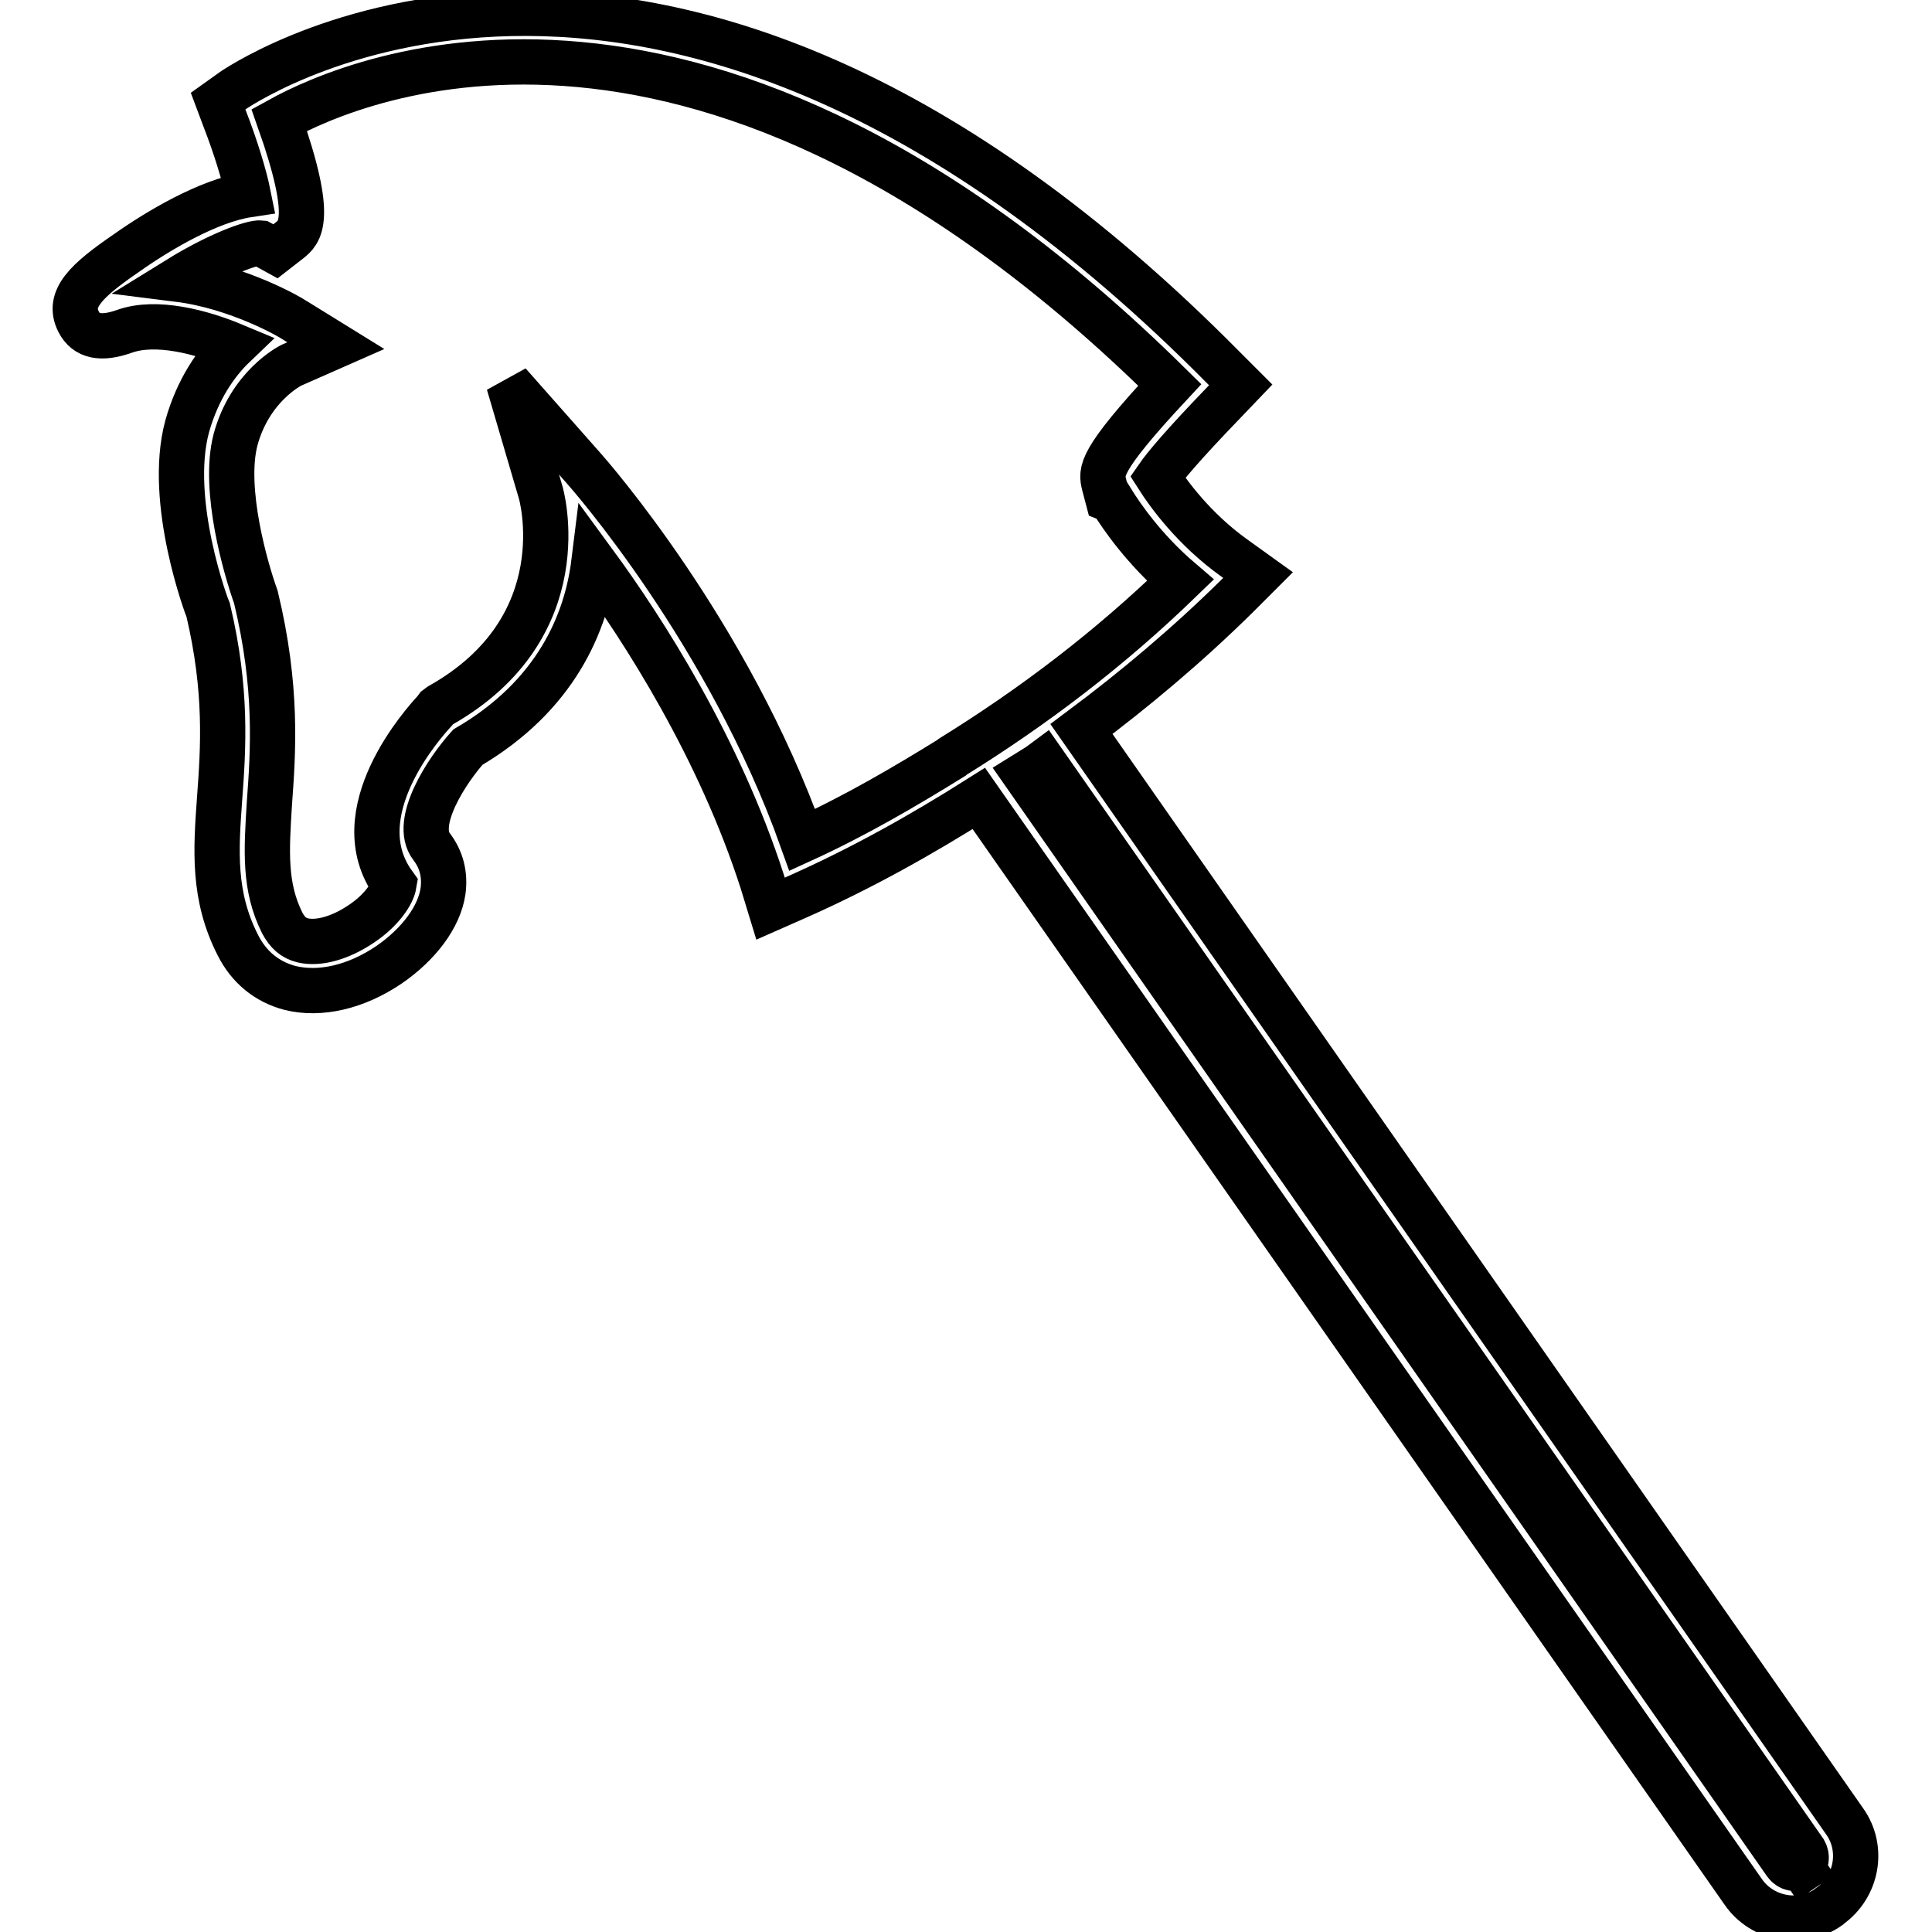
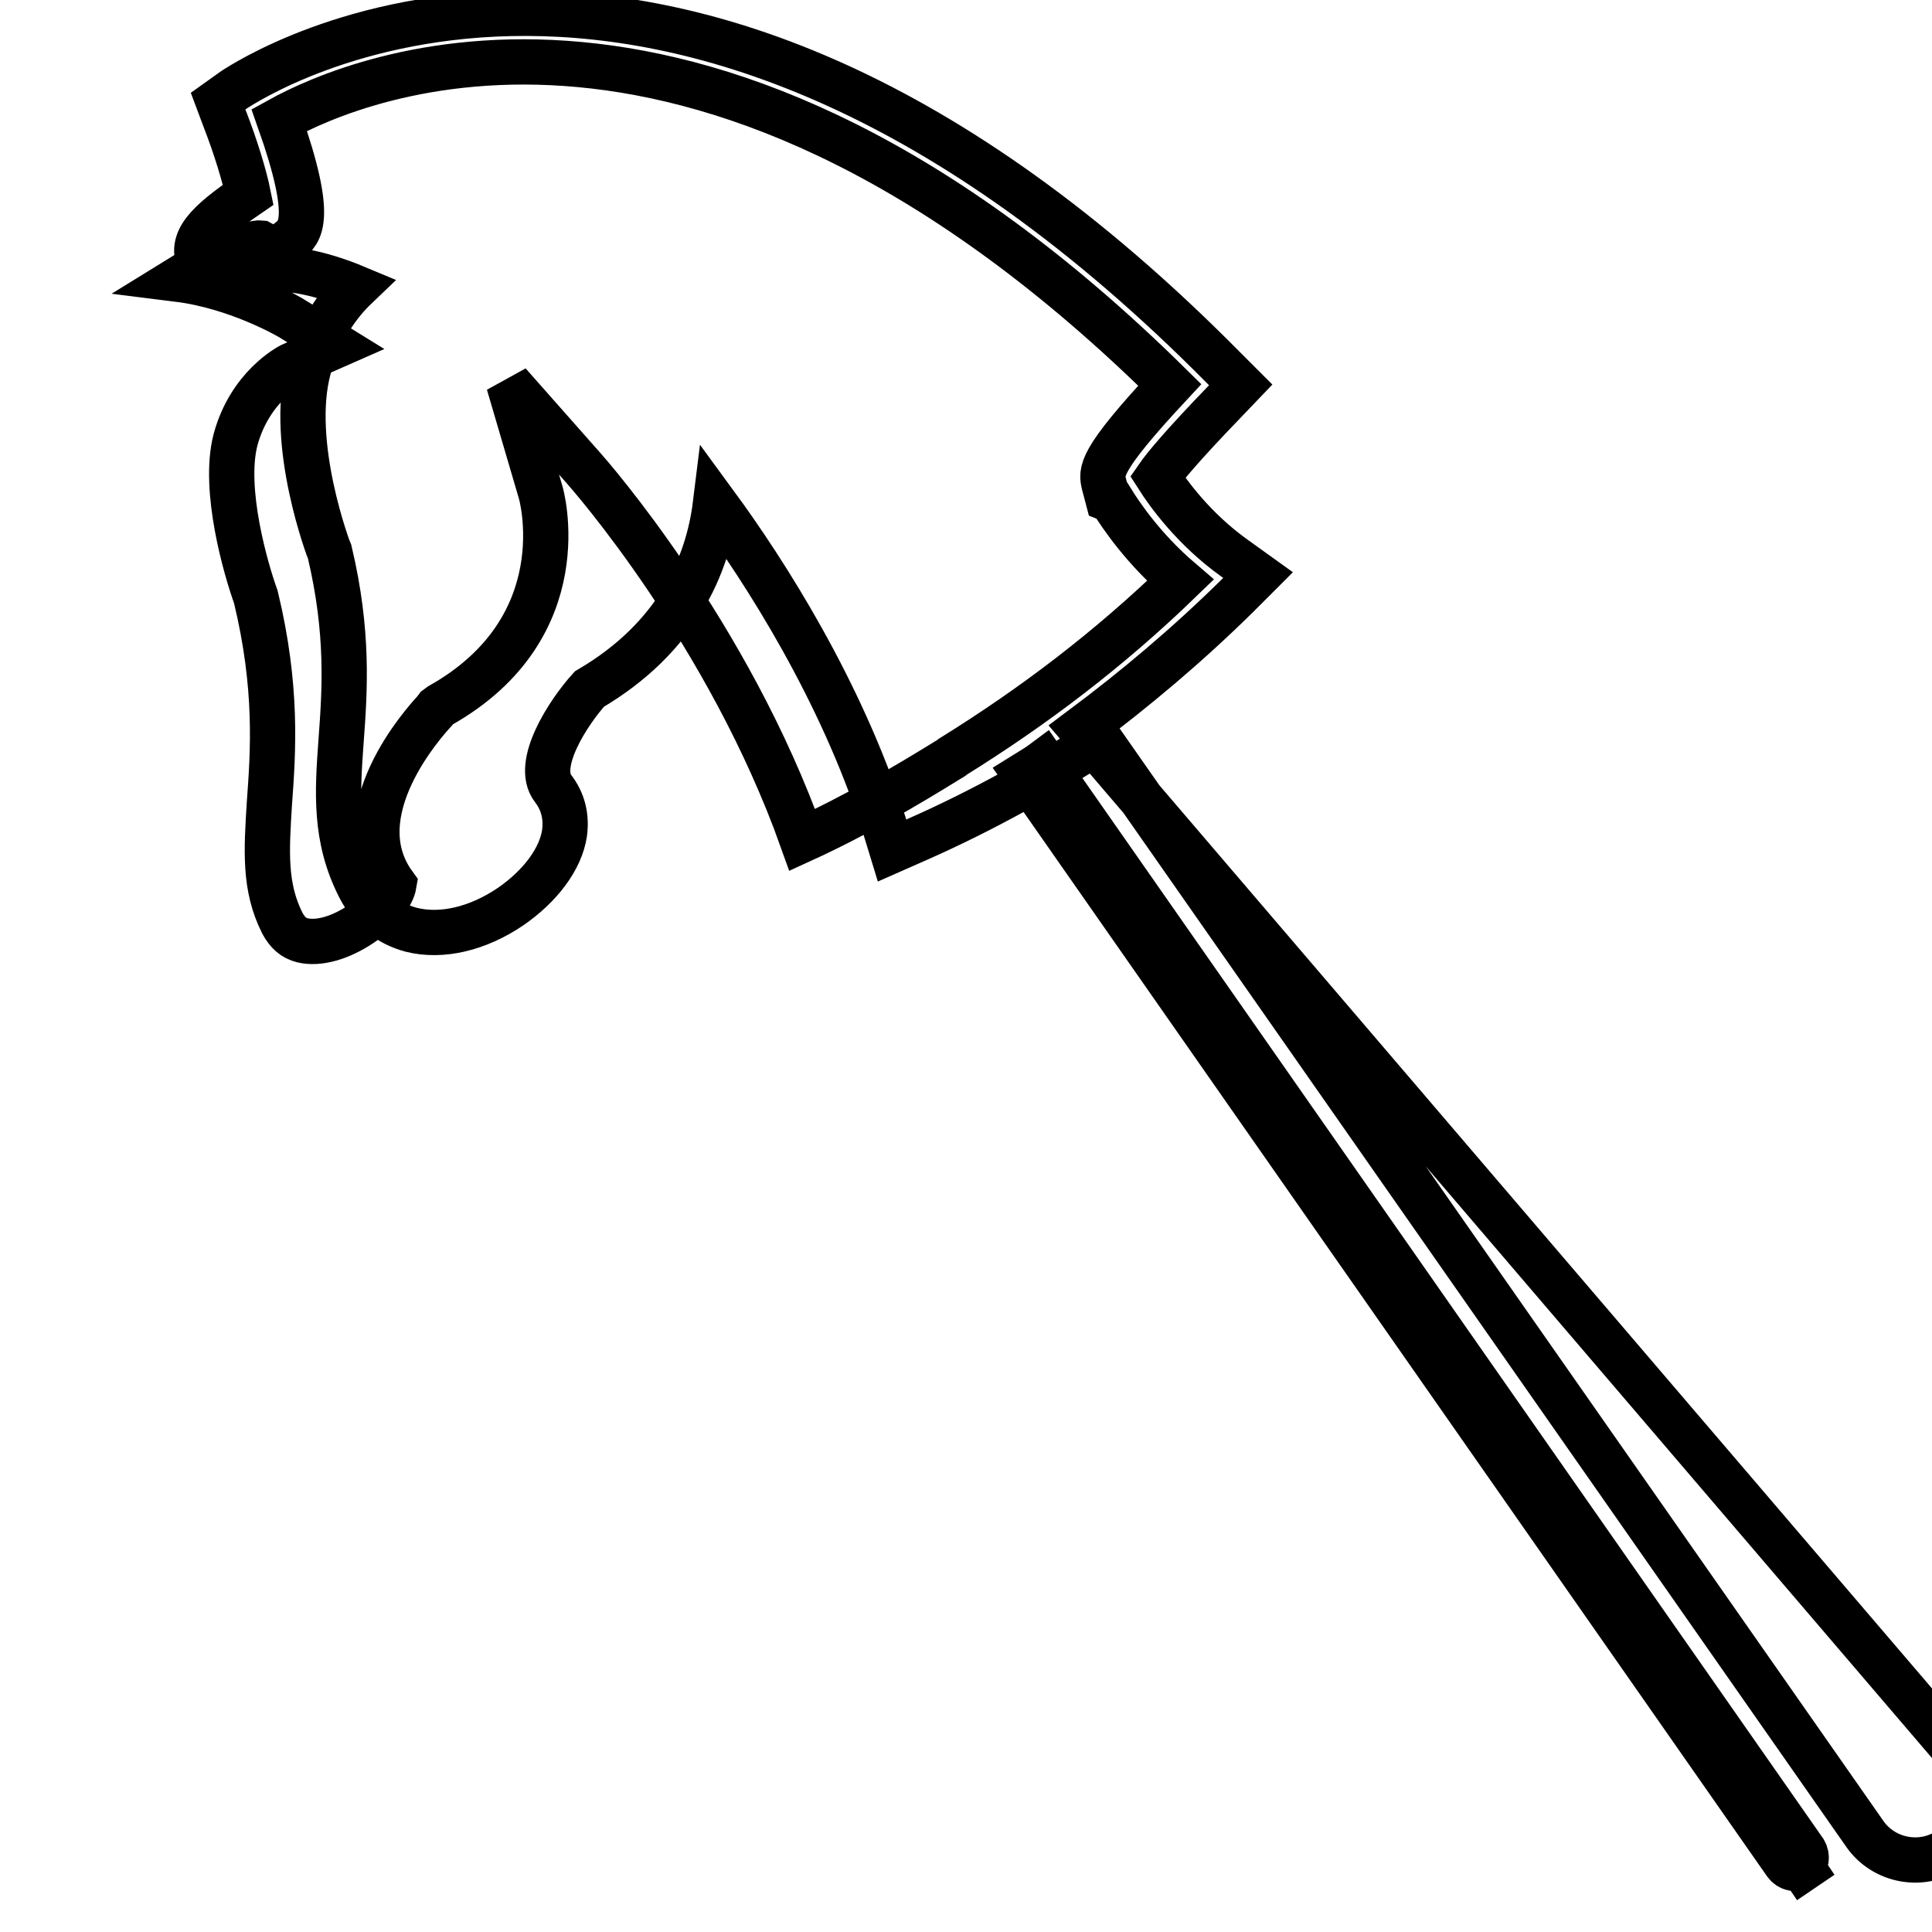
<svg xmlns="http://www.w3.org/2000/svg" version="1.1" x="0px" y="0px" viewBox="0 0 256 256" enable-background="new 0 0 256 256" xml:space="preserve">
  <g>
    <g>
      <g>
-         <path stroke-width="6" fill-opacity="0" stroke="#000000" d="M164.4,51l-2.3-2.3C88.4-25.8,33.5,10.3,31,11.9l-2.1,1.5l0.9,2.4c1.4,3.6,2.6,7.5,3.1,10c-5.3,0.8-12,4.8-16.1,7.7c-5.4,3.7-7.9,6.1-6.4,9.1c1,2,3,2.4,6.1,1.3c4.2-1.5,10.2,0.1,14.5,1.9c-2.3,2.2-4.8,5.7-6.2,10.7c-2.7,10,2.7,24.2,2.8,24.4c2.5,10.6,2,18.2,1.5,24.9c-0.5,6.9-0.9,12.9,2.4,19.4c1.5,3,3.9,4.9,6.9,5.7c4,1,8.8-0.1,13.2-3.1c3.9-2.7,6.6-6.3,7.1-9.7c0.3-2.2-0.2-4.2-1.5-5.9c-2.5-3.2,2-10.1,4.8-13.2c11.6-6.8,15.7-16.4,16.7-24.5c6.6,9,16.6,24.6,22.3,42.3l1.1,3.6l3.4-1.5c8.6-3.8,16.6-8.3,24.2-13.1l101.3,144.9c2.5,3.6,7.6,4.6,11.3,2l0.1-0.1c3.7-2.6,4.6-7.7,2-11.3L143.3,96.6c7.1-5.3,14-11.1,20.6-17.6l2.8-2.8l-3.2-2.3c-5.3-3.8-8.7-8.5-10.1-10.7c0.9-1.3,3.2-4.1,8.8-9.9L164.4,51z M238.7,247.3l1.9,2.8L238.7,247.3c-0.7,0.5-1.6,0.3-2.1-0.4L135.8,102.6c0.8-0.5,1.7-1,2.5-1.6l100.8,144.3C239.5,246,239.4,246.9,238.7,247.3z M146.3,64.2l0.5,1.9l0.5,0.2c1.3,2.1,4.3,6.5,9.1,10.6C147,86,137,93.6,126.2,100.3l-0.1,0.1l0,0c-6.3,3.9-12.8,7.7-19.8,10.9C96.5,83.8,78.1,62.9,77.3,62l-9.9-11.2l4.2,14.3c0.1,0.2,5.2,18-13.3,28.4l-0.4,0.3l-0.3,0.4c-1.3,1.4-12.3,13.5-5.4,23c-0.2,1.2-1.6,3.4-4.3,5.2c-2.8,1.9-5.7,2.7-7.8,2.2c-1.2-0.3-2-1-2.7-2.3c-2.4-4.8-2.1-9.5-1.7-15.9c0.5-6.8,1.1-15.3-1.8-27.3c-1.3-3.6-4.4-14.2-2.7-20.8c1.9-7.1,7.2-9.8,7.4-9.9l5.9-2.6L39,42.4c-0.4-0.3-7.4-4.4-15.4-5.4c5.5-3.4,9.9-4.9,10.9-4.8l2,1.1l1.8-1.4c1.4-1.1,3.4-2.7-1.3-16c10.3-5.7,56.5-25.6,118,35.1C145.5,61.2,145.9,62.5,146.3,64.2z" />
+         <path stroke-width="6" fill-opacity="0" stroke="#000000" d="M164.4,51l-2.3-2.3C88.4-25.8,33.5,10.3,31,11.9l-2.1,1.5l0.9,2.4c1.4,3.6,2.6,7.5,3.1,10c-5.4,3.7-7.9,6.1-6.4,9.1c1,2,3,2.4,6.1,1.3c4.2-1.5,10.2,0.1,14.5,1.9c-2.3,2.2-4.8,5.7-6.2,10.7c-2.7,10,2.7,24.2,2.8,24.4c2.5,10.6,2,18.2,1.5,24.9c-0.5,6.9-0.9,12.9,2.4,19.4c1.5,3,3.9,4.9,6.9,5.7c4,1,8.8-0.1,13.2-3.1c3.9-2.7,6.6-6.3,7.1-9.7c0.3-2.2-0.2-4.2-1.5-5.9c-2.5-3.2,2-10.1,4.8-13.2c11.6-6.8,15.7-16.4,16.7-24.5c6.6,9,16.6,24.6,22.3,42.3l1.1,3.6l3.4-1.5c8.6-3.8,16.6-8.3,24.2-13.1l101.3,144.9c2.5,3.6,7.6,4.6,11.3,2l0.1-0.1c3.7-2.6,4.6-7.7,2-11.3L143.3,96.6c7.1-5.3,14-11.1,20.6-17.6l2.8-2.8l-3.2-2.3c-5.3-3.8-8.7-8.5-10.1-10.7c0.9-1.3,3.2-4.1,8.8-9.9L164.4,51z M238.7,247.3l1.9,2.8L238.7,247.3c-0.7,0.5-1.6,0.3-2.1-0.4L135.8,102.6c0.8-0.5,1.7-1,2.5-1.6l100.8,144.3C239.5,246,239.4,246.9,238.7,247.3z M146.3,64.2l0.5,1.9l0.5,0.2c1.3,2.1,4.3,6.5,9.1,10.6C147,86,137,93.6,126.2,100.3l-0.1,0.1l0,0c-6.3,3.9-12.8,7.7-19.8,10.9C96.5,83.8,78.1,62.9,77.3,62l-9.9-11.2l4.2,14.3c0.1,0.2,5.2,18-13.3,28.4l-0.4,0.3l-0.3,0.4c-1.3,1.4-12.3,13.5-5.4,23c-0.2,1.2-1.6,3.4-4.3,5.2c-2.8,1.9-5.7,2.7-7.8,2.2c-1.2-0.3-2-1-2.7-2.3c-2.4-4.8-2.1-9.5-1.7-15.9c0.5-6.8,1.1-15.3-1.8-27.3c-1.3-3.6-4.4-14.2-2.7-20.8c1.9-7.1,7.2-9.8,7.4-9.9l5.9-2.6L39,42.4c-0.4-0.3-7.4-4.4-15.4-5.4c5.5-3.4,9.9-4.9,10.9-4.8l2,1.1l1.8-1.4c1.4-1.1,3.4-2.7-1.3-16c10.3-5.7,56.5-25.6,118,35.1C145.5,61.2,145.9,62.5,146.3,64.2z" />
      </g>
      <g />
      <g />
      <g />
      <g />
      <g />
      <g />
      <g />
      <g />
      <g />
      <g />
      <g />
      <g />
      <g />
      <g />
      <g />
    </g>
  </g>
</svg>